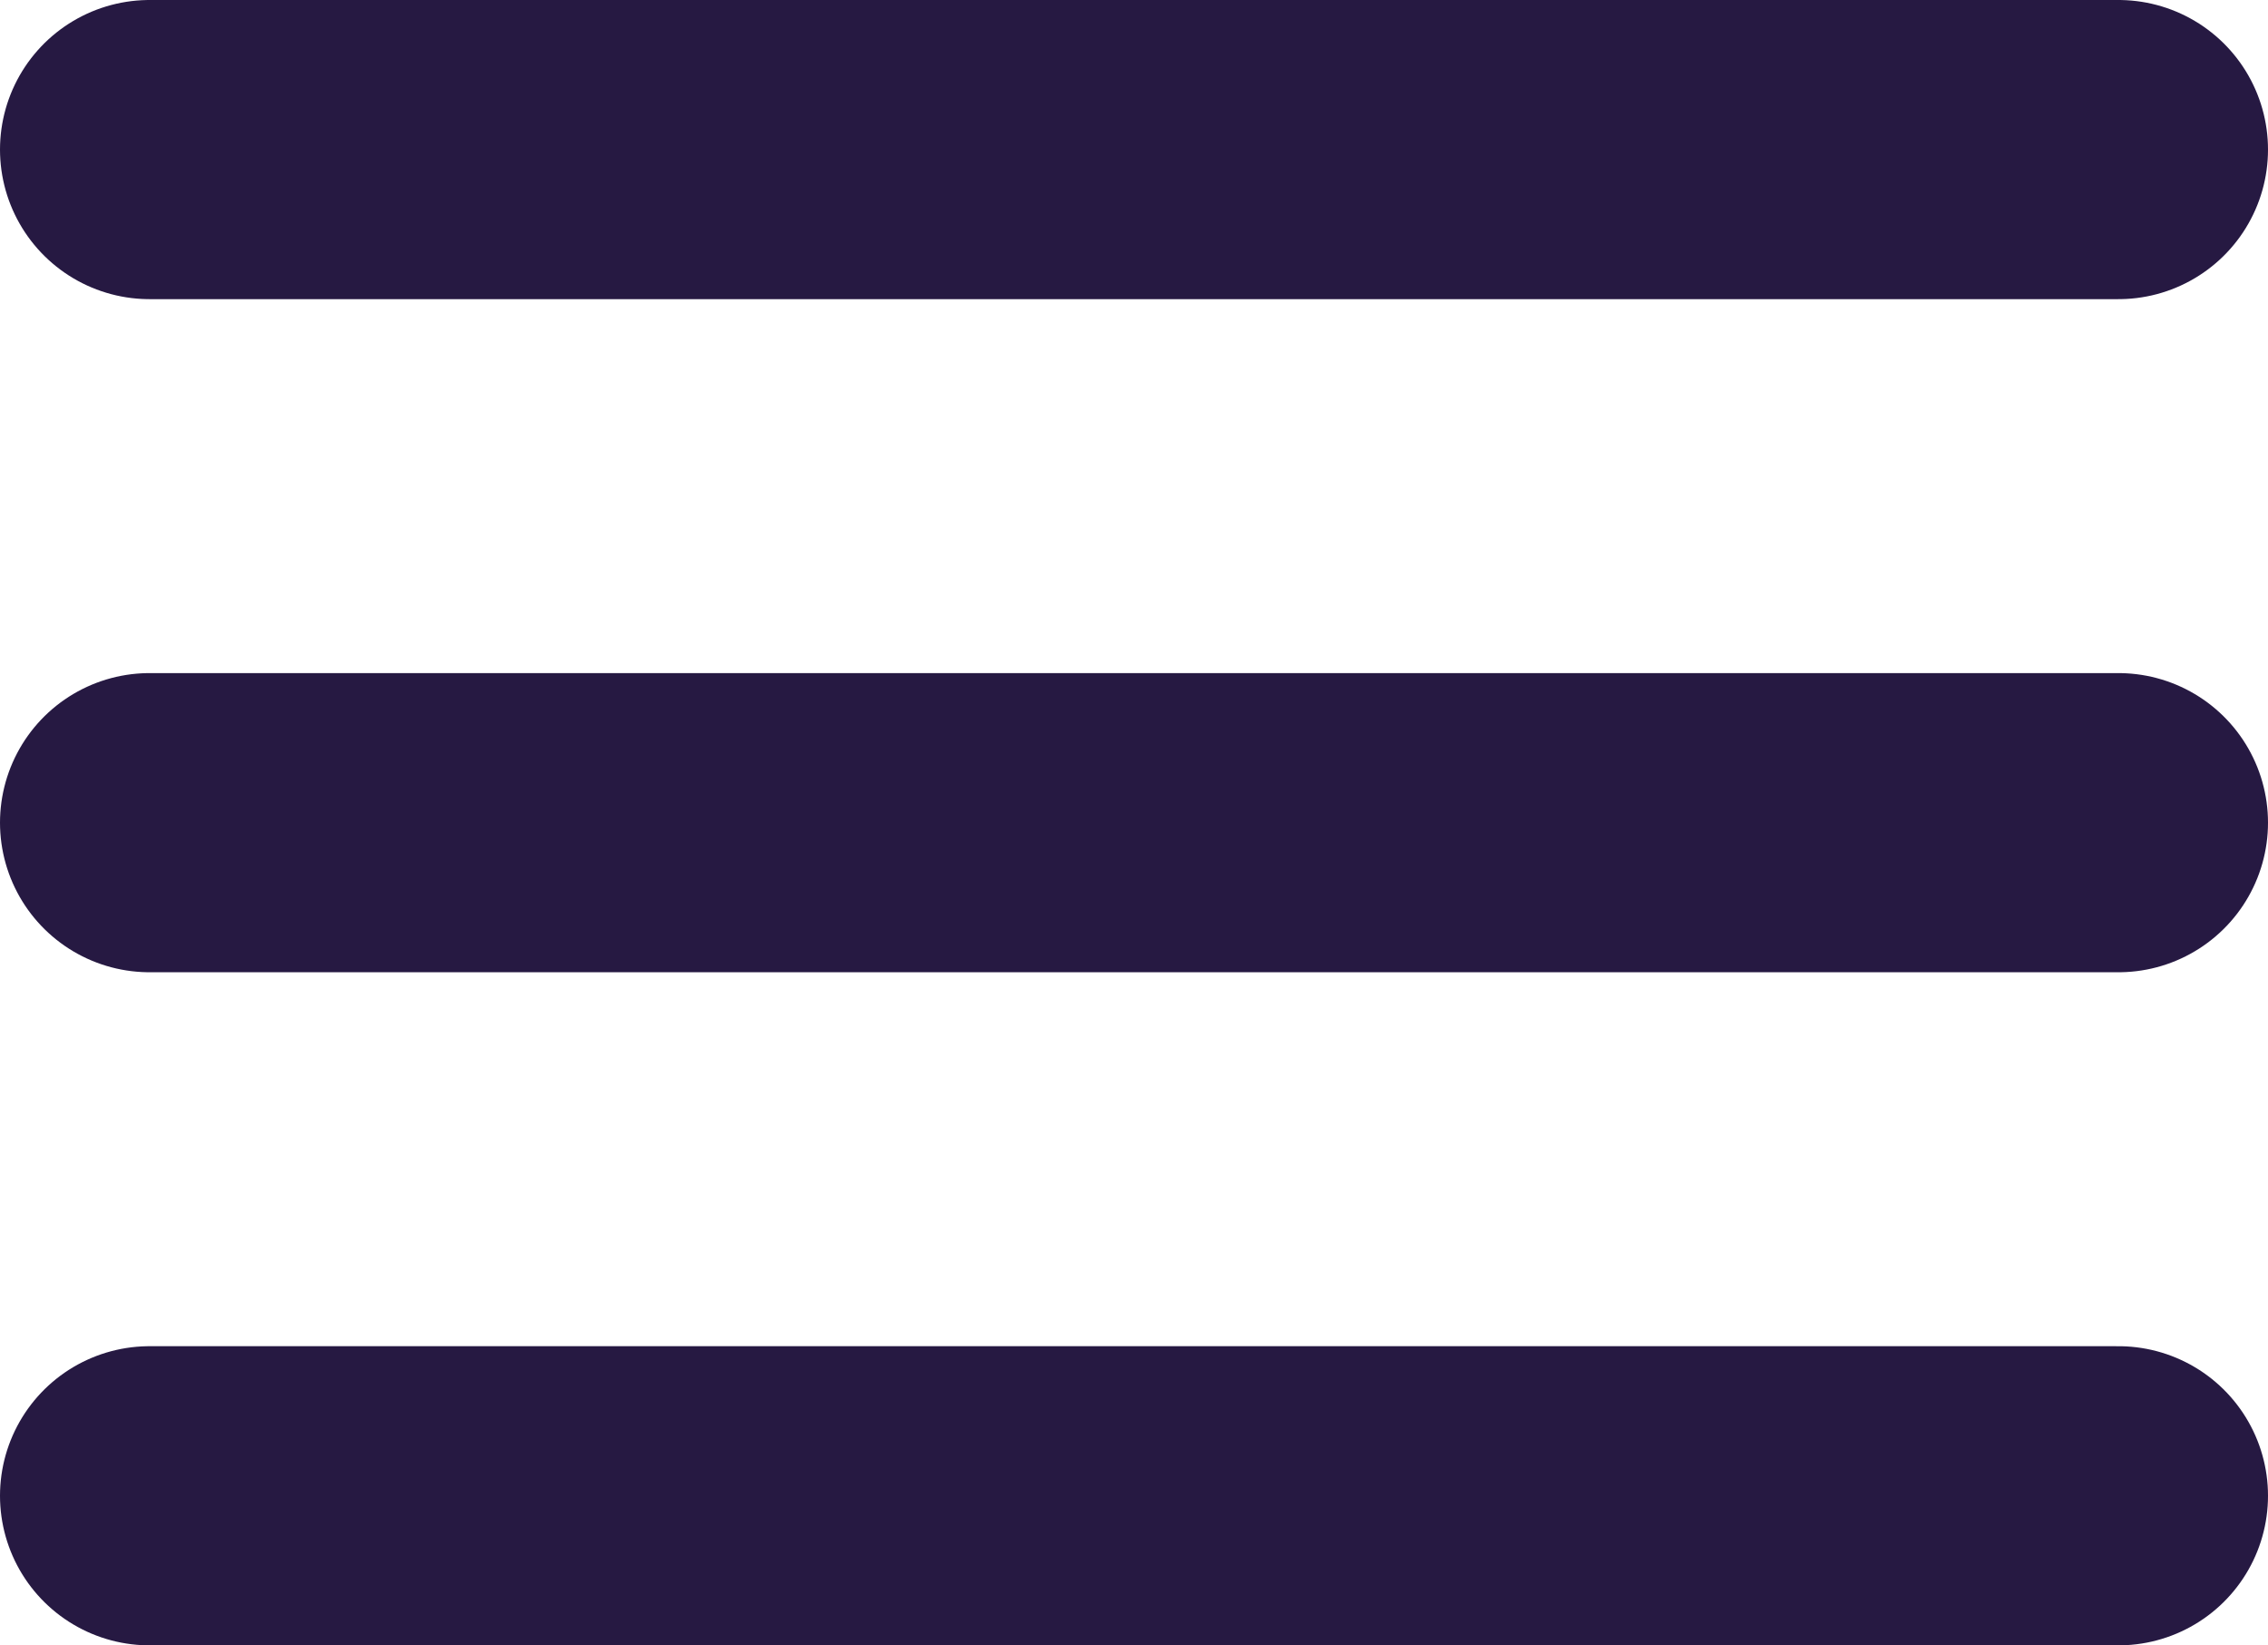
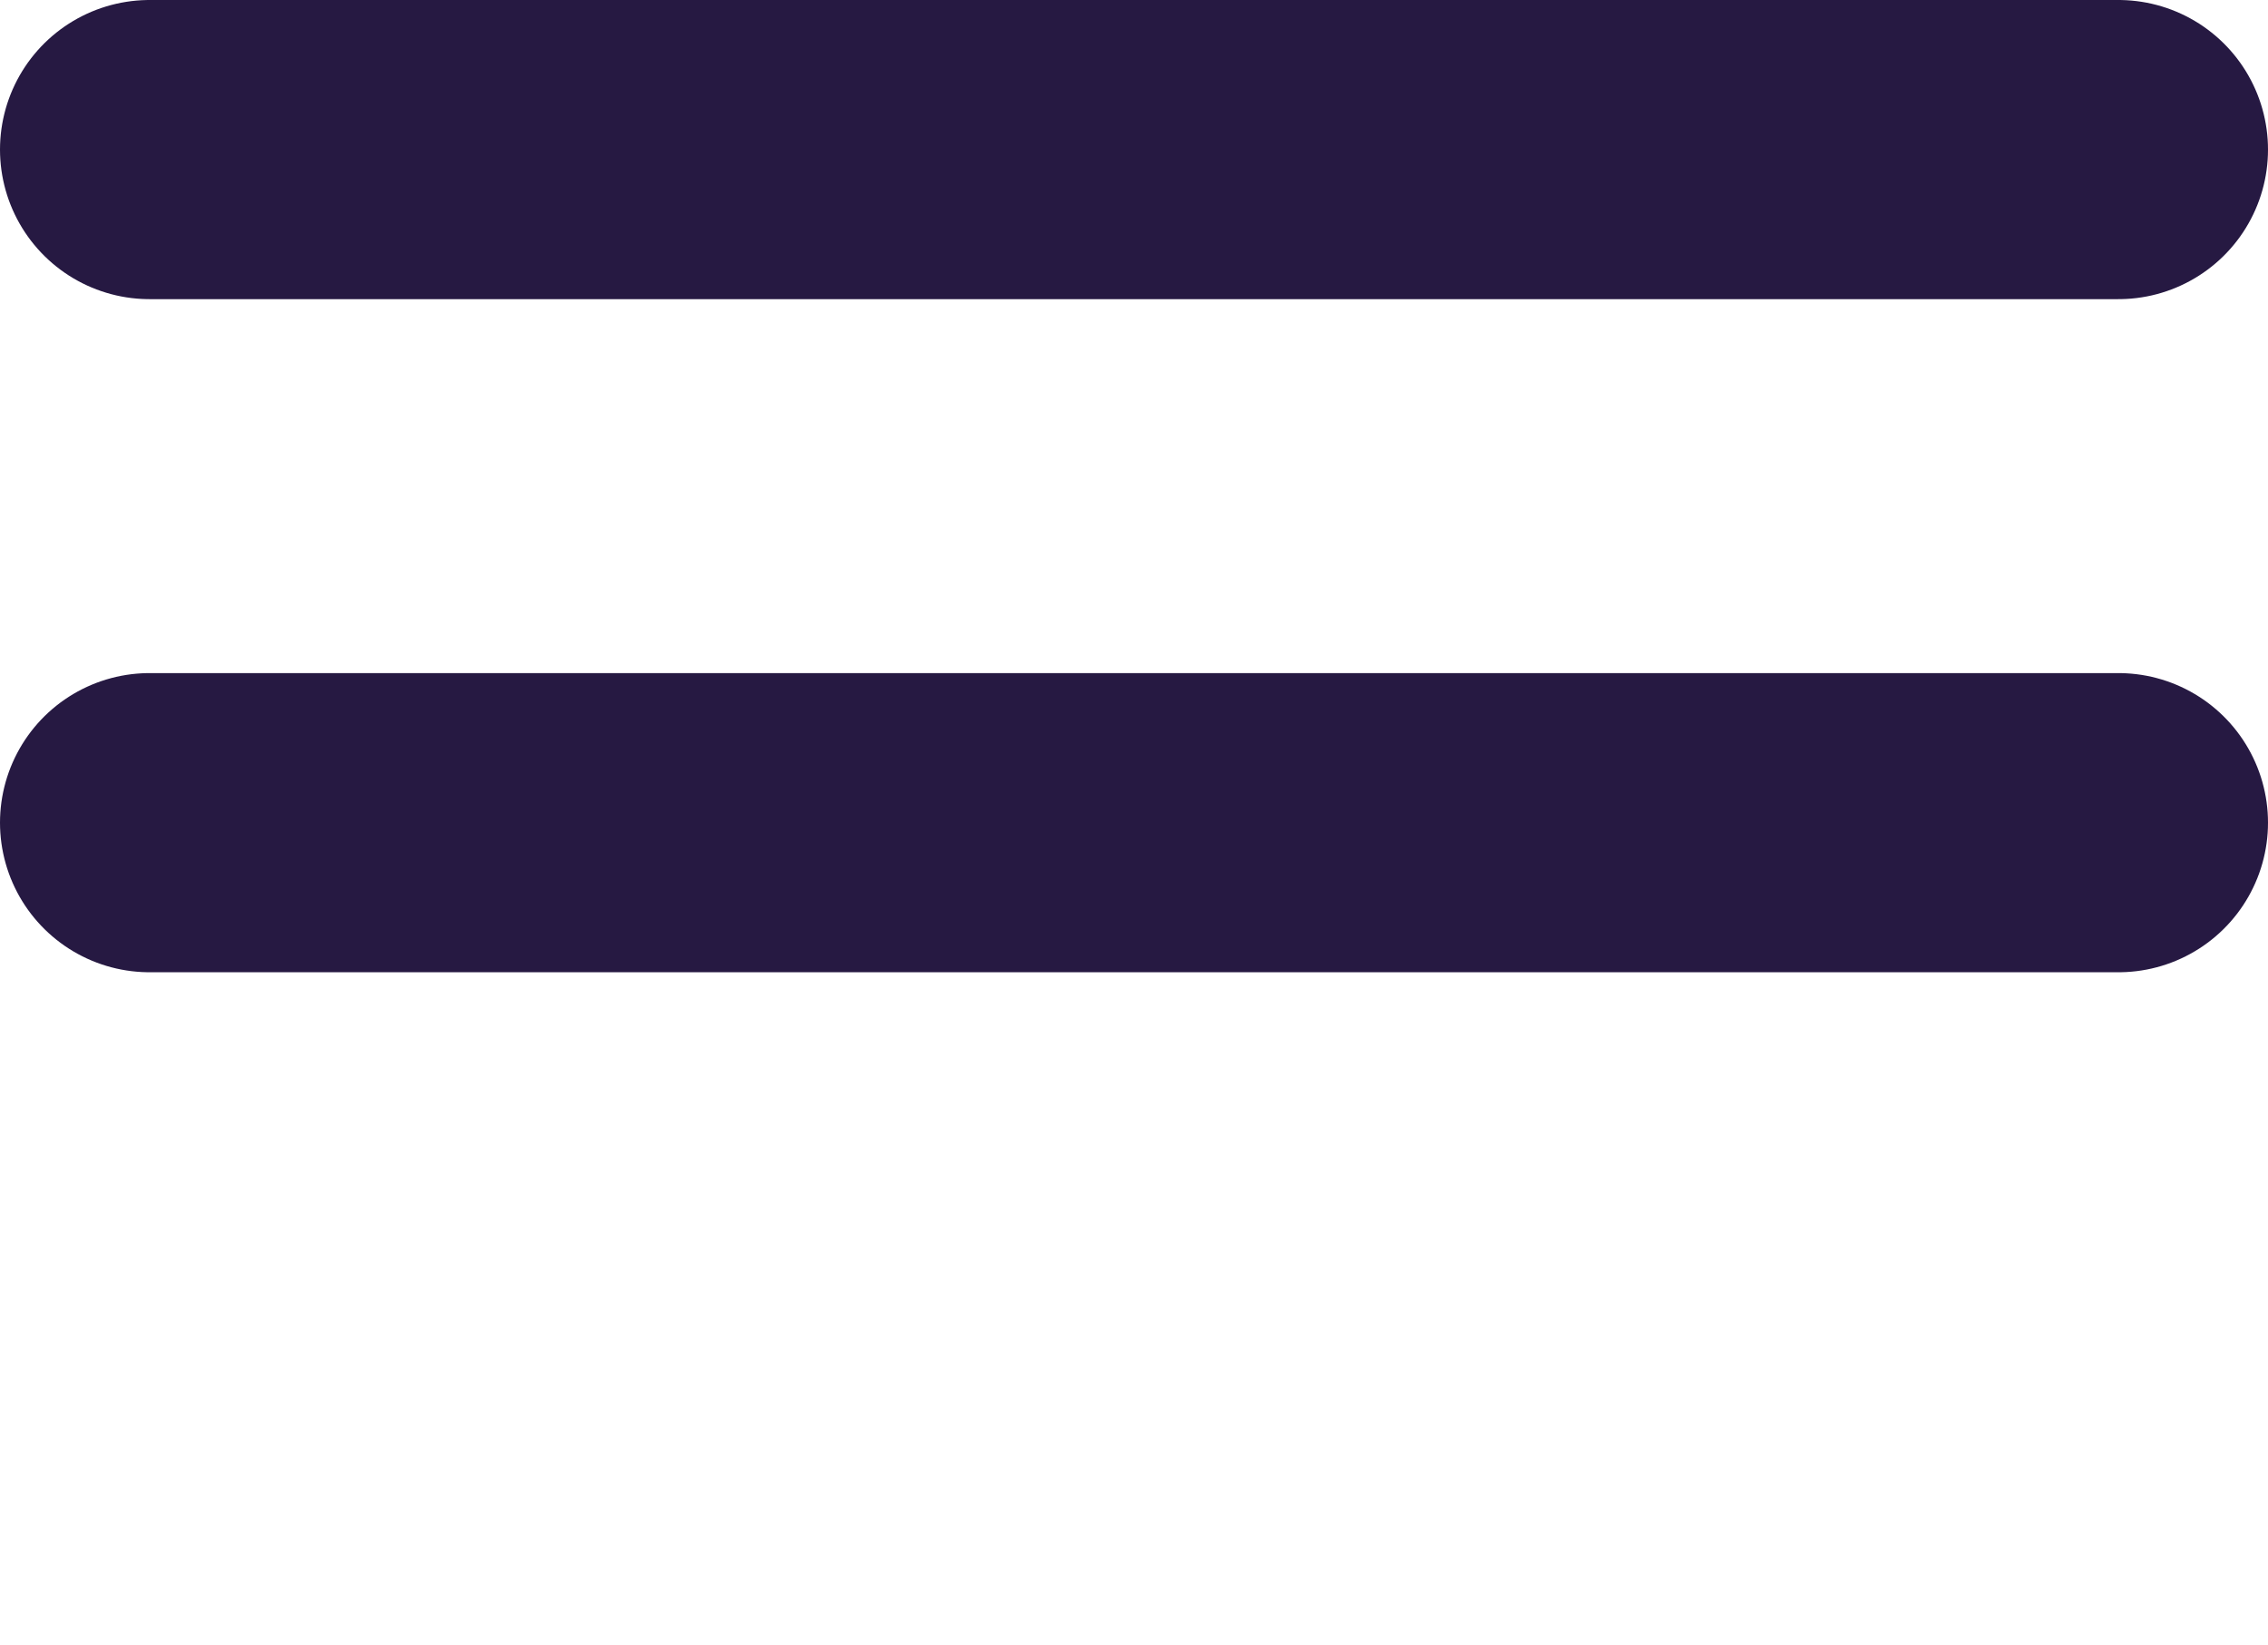
<svg xmlns="http://www.w3.org/2000/svg" viewBox="0 0 30.33 22">
  <defs>
    <style>.cls-1{fill:none;stroke:#261942;stroke-linecap:round;stroke-width:4px;}</style>
  </defs>
  <g id="Layer_2" data-name="Layer 2">
    <g id="Capa_1" data-name="Capa 1">
      <g id="Group_389" data-name="Group 389">
        <line id="Line_9" data-name="Line 9" class="cls-1" x1="2" y1="2" x2="28.33" y2="2" />
        <line id="Line_10" data-name="Line 10" class="cls-1" x1="2" y1="11" x2="28.33" y2="11" />
-         <line id="Line_11" data-name="Line 11" class="cls-1" x1="2" y1="20" x2="28.33" y2="20" />
      </g>
    </g>
  </g>
</svg>